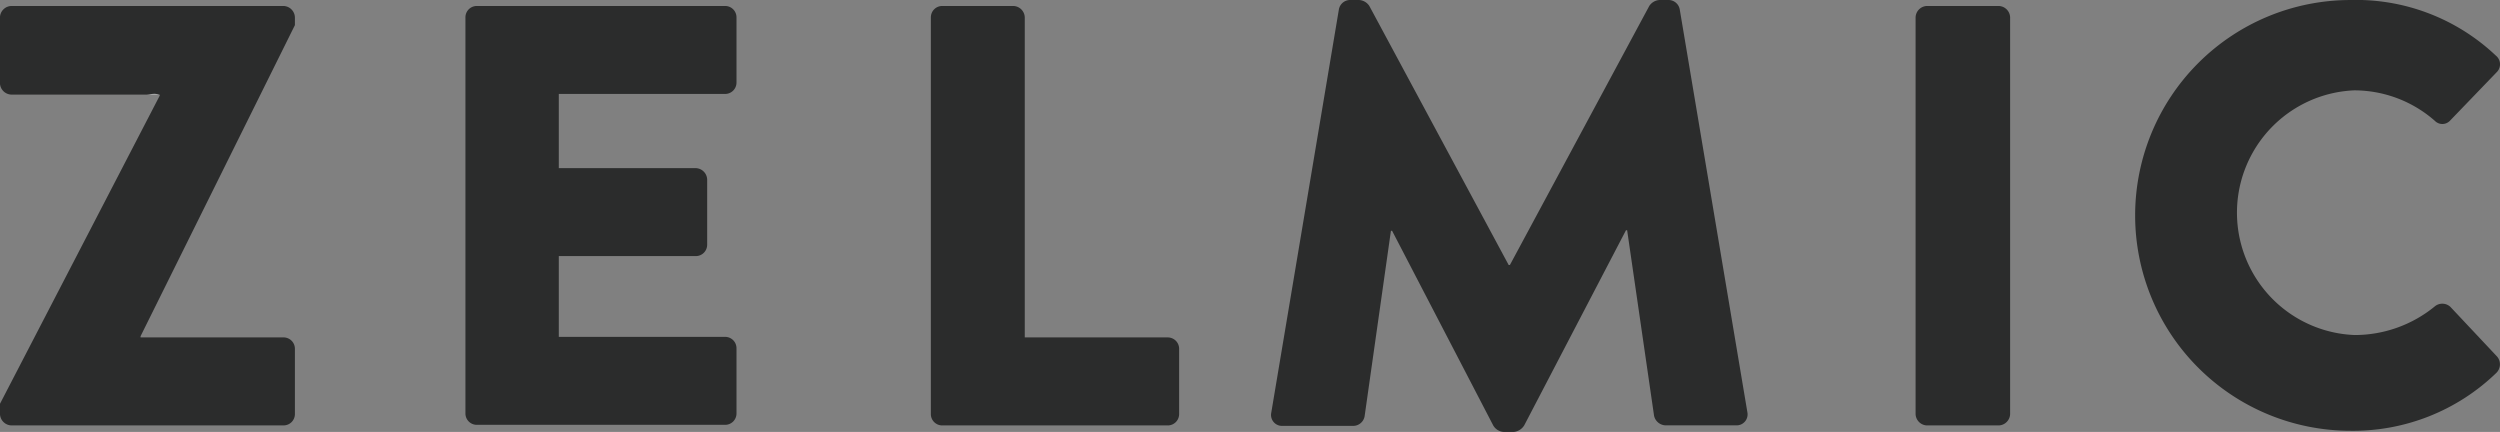
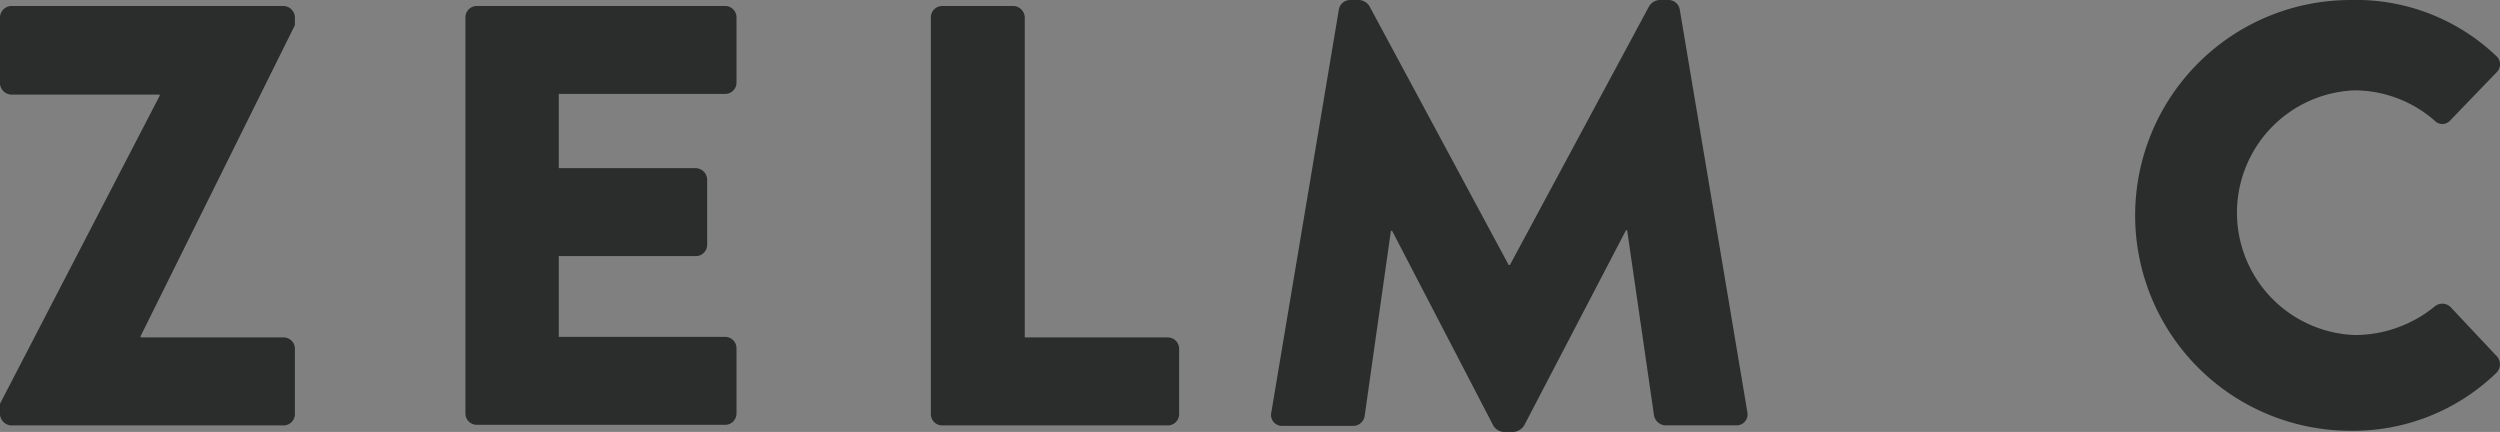
<svg xmlns="http://www.w3.org/2000/svg" id="logo" width="121.301" height="20.958" viewBox="0 0 121.301 20.958">
  <rect x="0" y="0" width="121.301" height="20.958" fill="#808080" stroke="none" />
  <g id="Group_1" data-name="Group 1" transform="translate(0 0)">
    <path id="Path_1" data-name="Path 1" d="M549.408,60.9a9.867,9.867,0,0,1,7.054,2.7.539.539,0,0,1,.029.813l-2.264,2.351a.508.508,0,0,1-.726,0,5.93,5.93,0,0,0-3.919-1.48,5.941,5.941,0,0,0,.029,11.872,6.139,6.139,0,0,0,3.89-1.393.574.574,0,0,1,.755.029l2.264,2.409a.581.581,0,0,1-.029.784,9.981,9.981,0,0,1-7.083,2.816,10.45,10.45,0,1,1,0-20.9Z" transform="translate(-435.36 -60.9)" fill="#2b2c2c" />
    <path id="Path_2" data-name="Path 2" d="M182.2,81.2l7.75-14.949V66.2h-7.2a.571.571,0,0,1-.552-.552V62.452a.571.571,0,0,1,.552-.552h13.207a.571.571,0,0,1,.552.552v.377l-7.489,15.094v.058h6.937a.551.551,0,0,1,.552.552V81.7a.551.551,0,0,1-.552.551H182.751a.571.571,0,0,1-.552-.551Z" transform="translate(-182.2 -61.61)" fill="#2b2c2c" />
    <path id="Path_3" data-name="Path 3" d="M260,62.452a.551.551,0,0,1,.552-.552H272.6a.551.551,0,0,1,.552.552v3.164a.551.551,0,0,1-.552.552h-8.07v3.6h6.647a.571.571,0,0,1,.552.552v3.164a.551.551,0,0,1-.552.552h-6.647v3.919h8.07a.551.551,0,0,1,.552.552v3.164a.551.551,0,0,1-.552.552H260.552a.551.551,0,0,1-.552-.552Z" transform="translate(-237.417 -61.61)" fill="#2b2c2c" />
    <path id="Path_4" data-name="Path 4" d="M337.8,62.452a.551.551,0,0,1,.551-.552h3.454a.571.571,0,0,1,.551.552v15.53h6.938a.551.551,0,0,1,.552.552V81.7a.551.551,0,0,1-.552.552H338.351a.551.551,0,0,1-.552-.552V62.452Z" transform="translate(-292.634 -61.61)" fill="#2b2c2c" />
    <path id="Path_5" data-name="Path 5" d="M397.96,61.364a.555.555,0,0,1,.522-.464h.464a.641.641,0,0,1,.493.29L406.2,73.759h.058l6.763-12.569a.641.641,0,0,1,.494-.29h.464a.555.555,0,0,1,.522.464l3.28,19.535a.532.532,0,0,1-.551.639h-3.425a.591.591,0,0,1-.551-.464l-1.306-9h-.058l-4.935,9.463a.679.679,0,0,1-.493.319h-.522a.631.631,0,0,1-.493-.319L400.544,72.1h-.058l-1.277,9a.565.565,0,0,1-.552.464h-3.425a.532.532,0,0,1-.552-.639Z" transform="translate(-332.998 -60.9)" fill="#2b2c2c" />
-     <path id="Path_6" data-name="Path 6" d="M502.4,62.452a.571.571,0,0,1,.552-.552h3.483a.571.571,0,0,1,.552.552V81.7a.571.571,0,0,1-.552.552h-3.483a.571.571,0,0,1-.552-.552Z" transform="translate(-409.455 -61.61)" fill="#2b2c2c" />
  </g>
-   <path id="Path_7" data-name="Path 7" d="M207.31,76.629h-.61c.116,0,.232-.029.319-.029A.9.9,0,0,1,207.31,76.629Z" transform="translate(-199.588 -72.043)" fill="#f2f2f2" />
</svg>